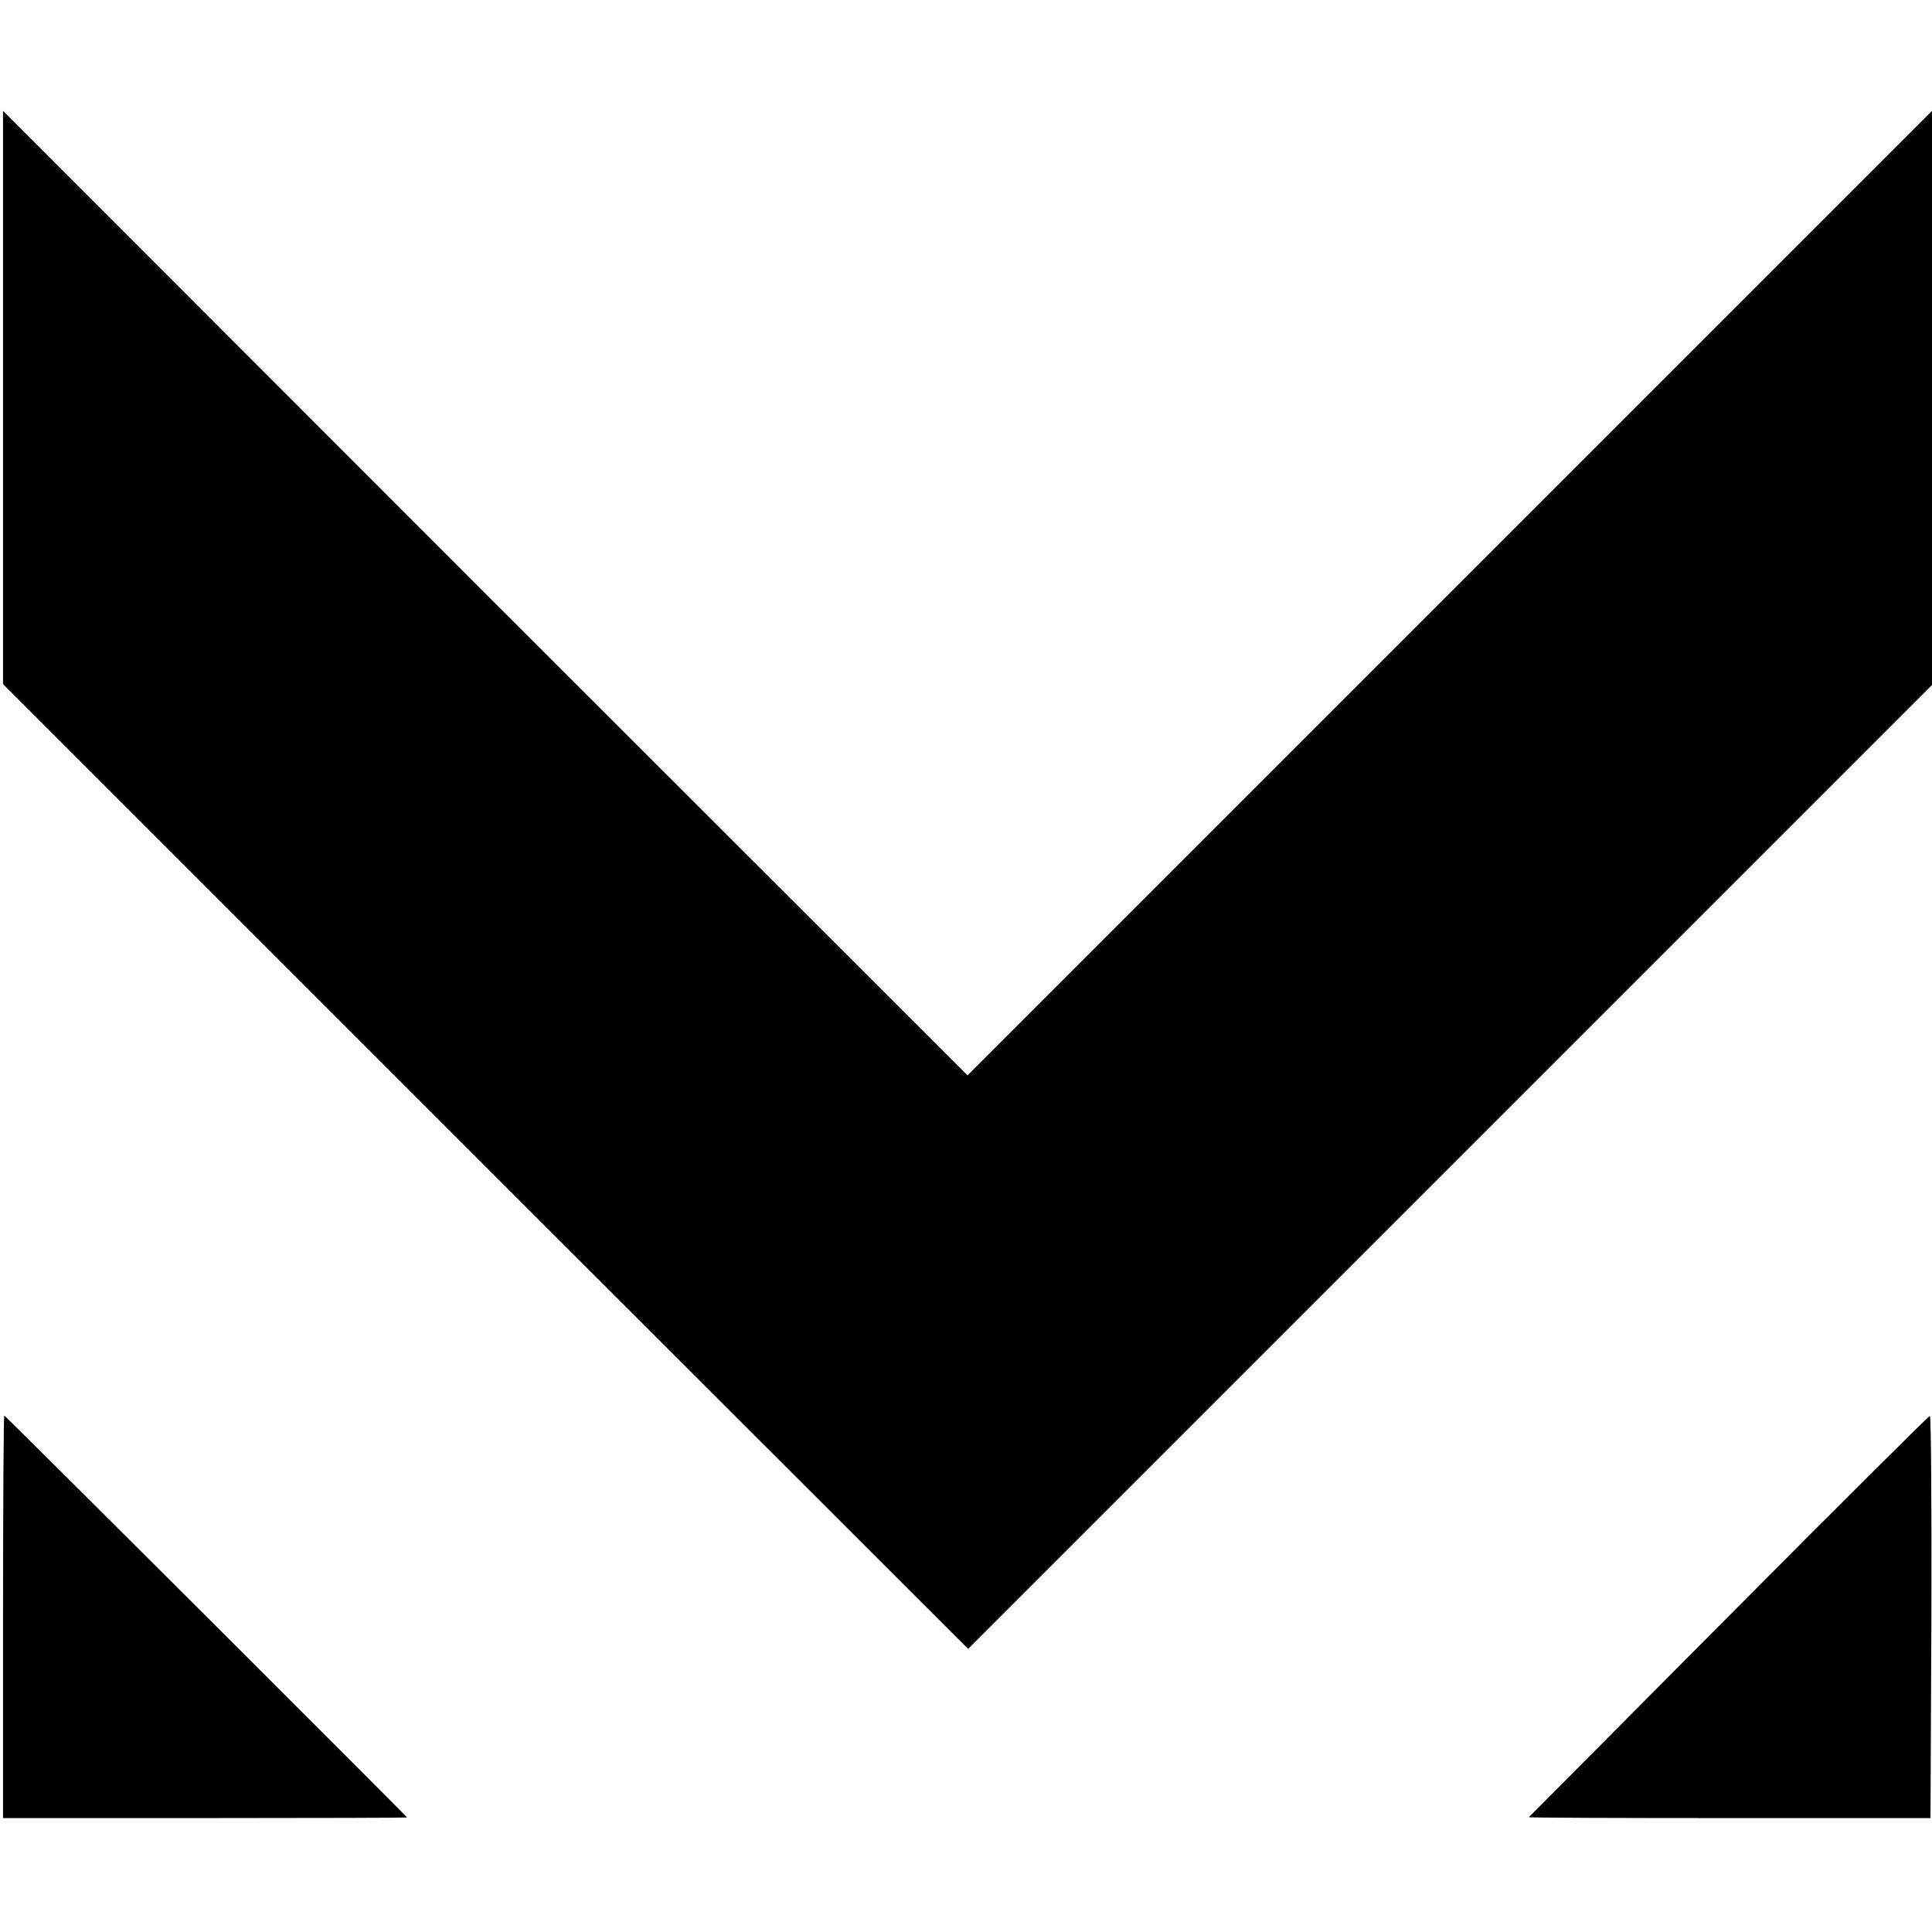
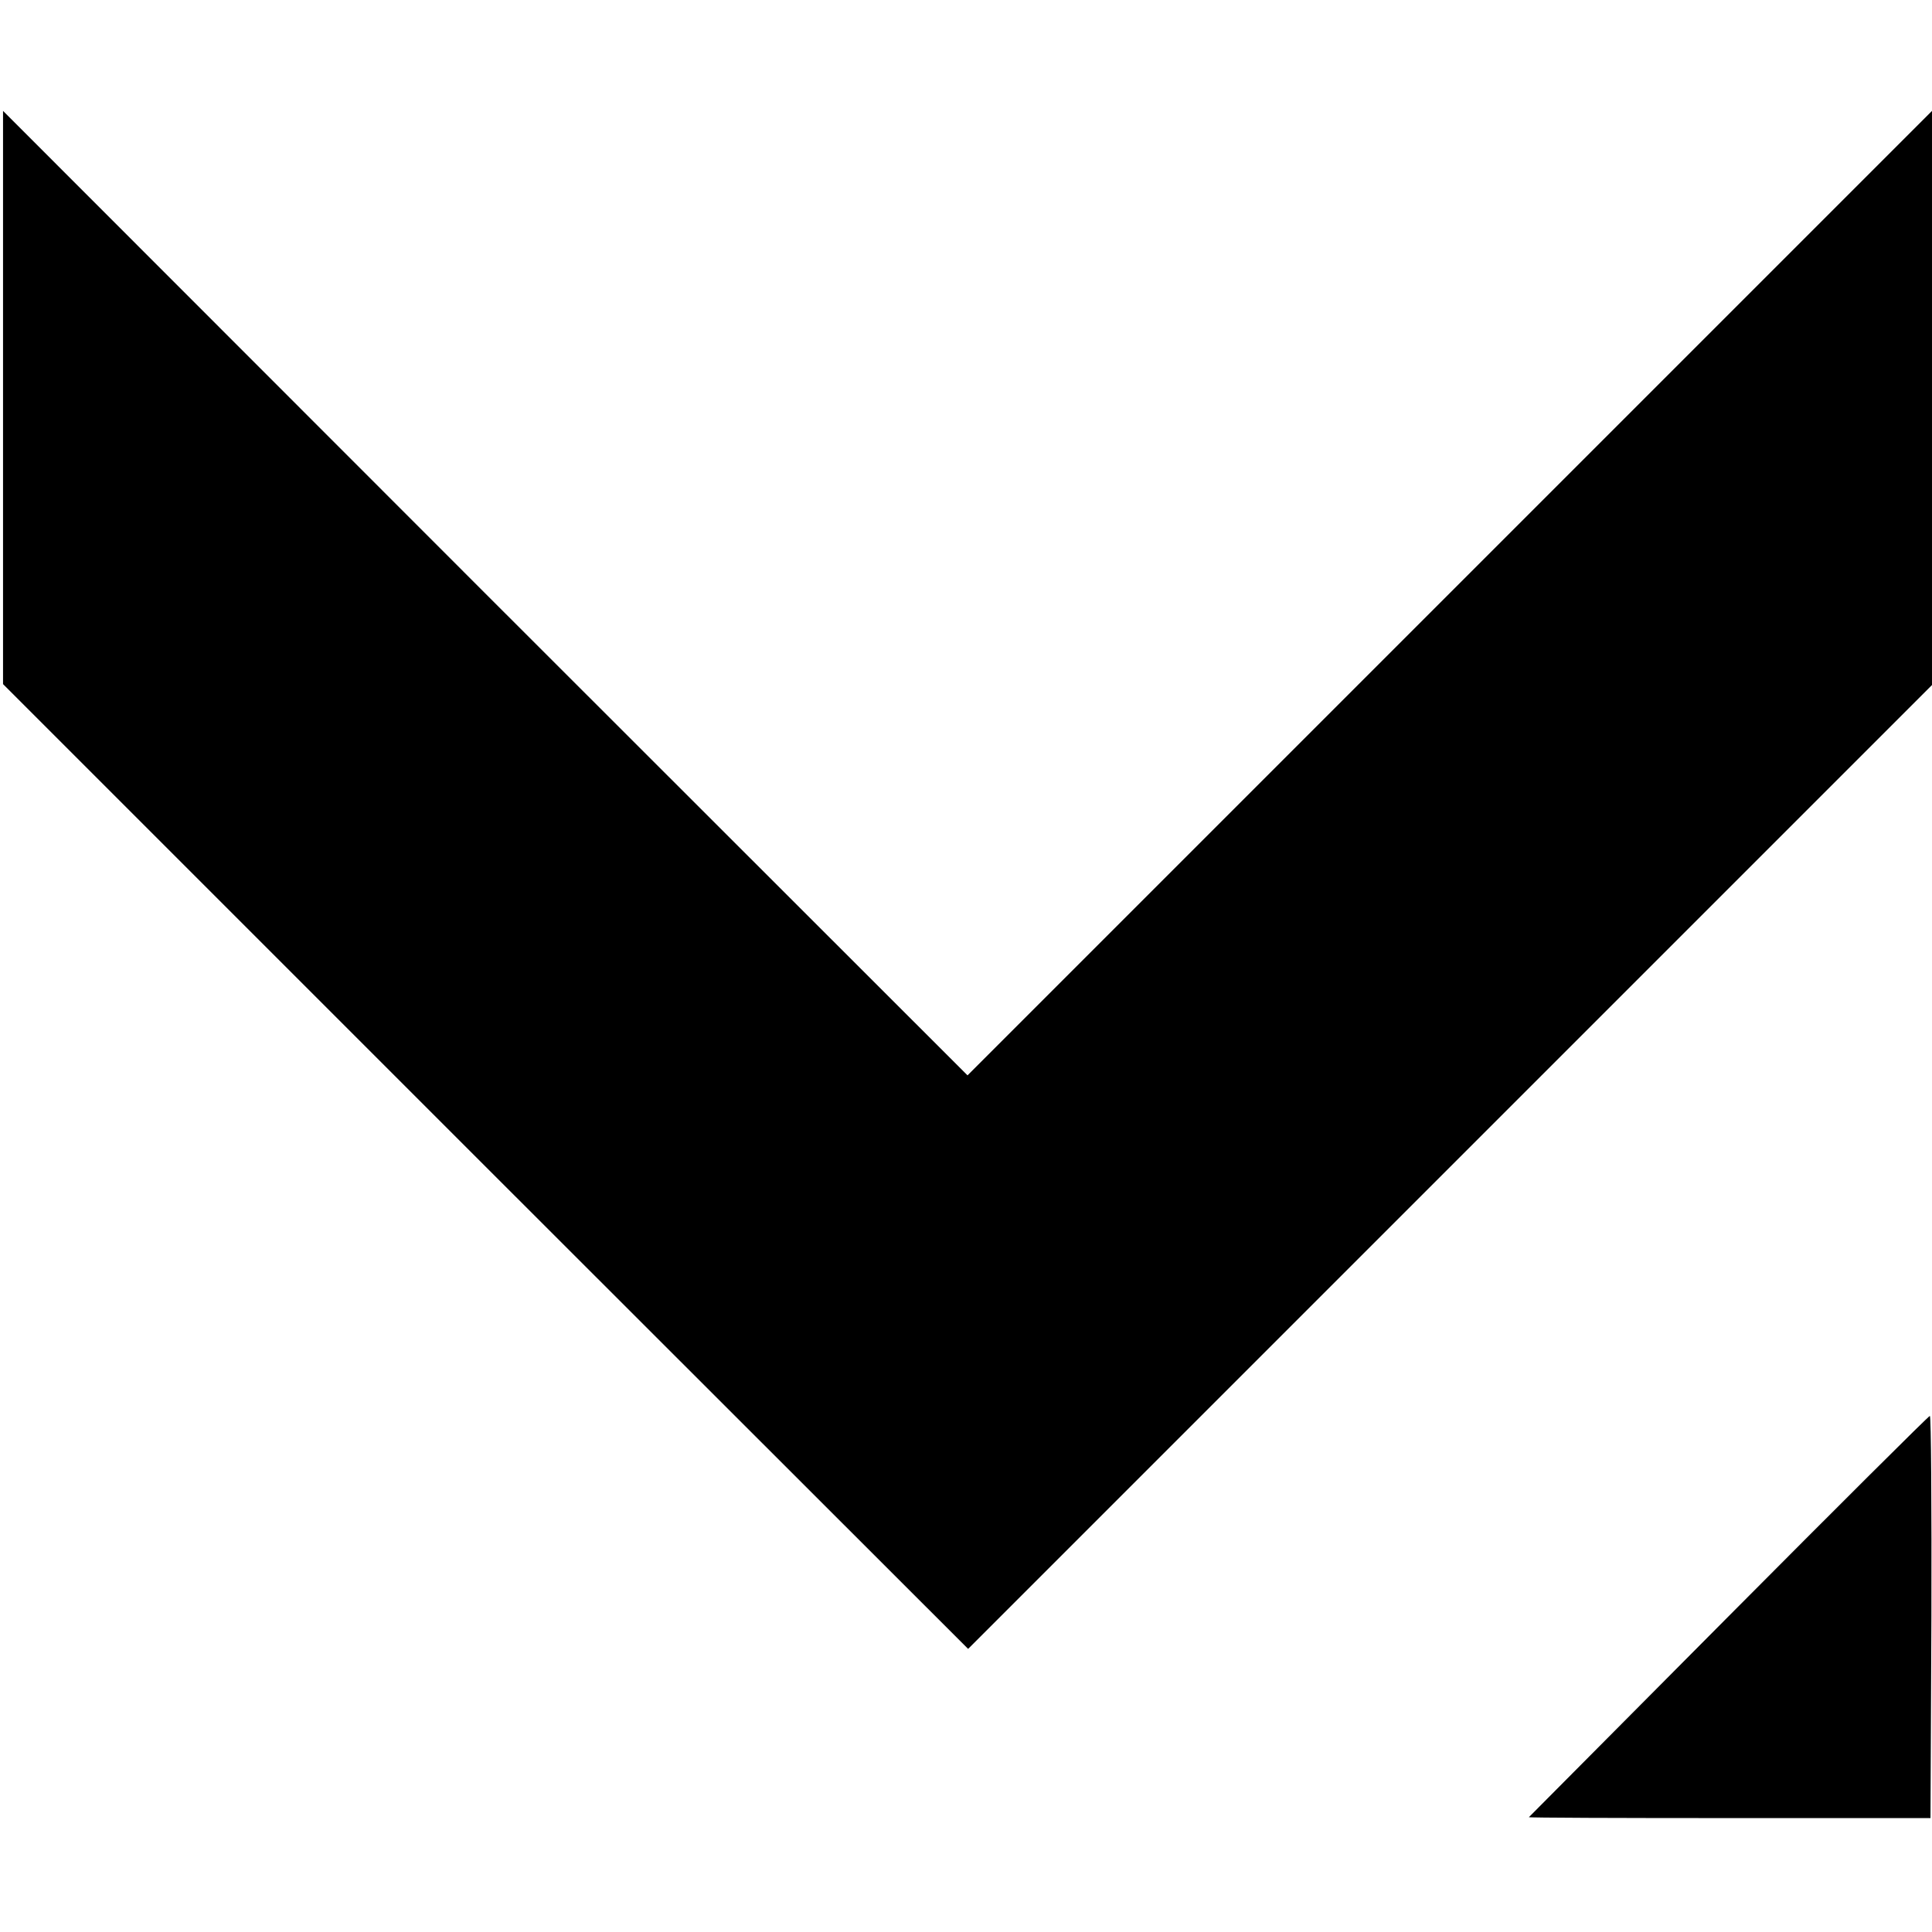
<svg xmlns="http://www.w3.org/2000/svg" version="1.0" width="636pt" height="636pt" viewBox="0 0 636 636" preserveAspectRatio="xMidYMid meet">
  <g transform="translate(0,636) scale(0.1,-0.1)" fill="#000000" stroke="none">
    <path d="M10 5052 l0 -944 1588 -1588 1589 -1588 1586 1586 1587 1587 0 945 0 945 -1588 -1588 -1587 -1587 -1588 1587 -1587 1588 0 -943z" />
-     <path d="M10 1037 l0 -662 665 0 c366 0 665 1 665 2 0 3 -1322 1323 -1326 1323 -2 0 -4 -298 -4 -663z" />
    <path d="M5690 1039 c-360 -362 -656 -660 -657 -661 -1 -2 296 -3 660 -3 l662 0 3 663 c1 364 -1 661 -5 661 -5 -1 -303 -298 -663 -660z" />
  </g>
</svg>